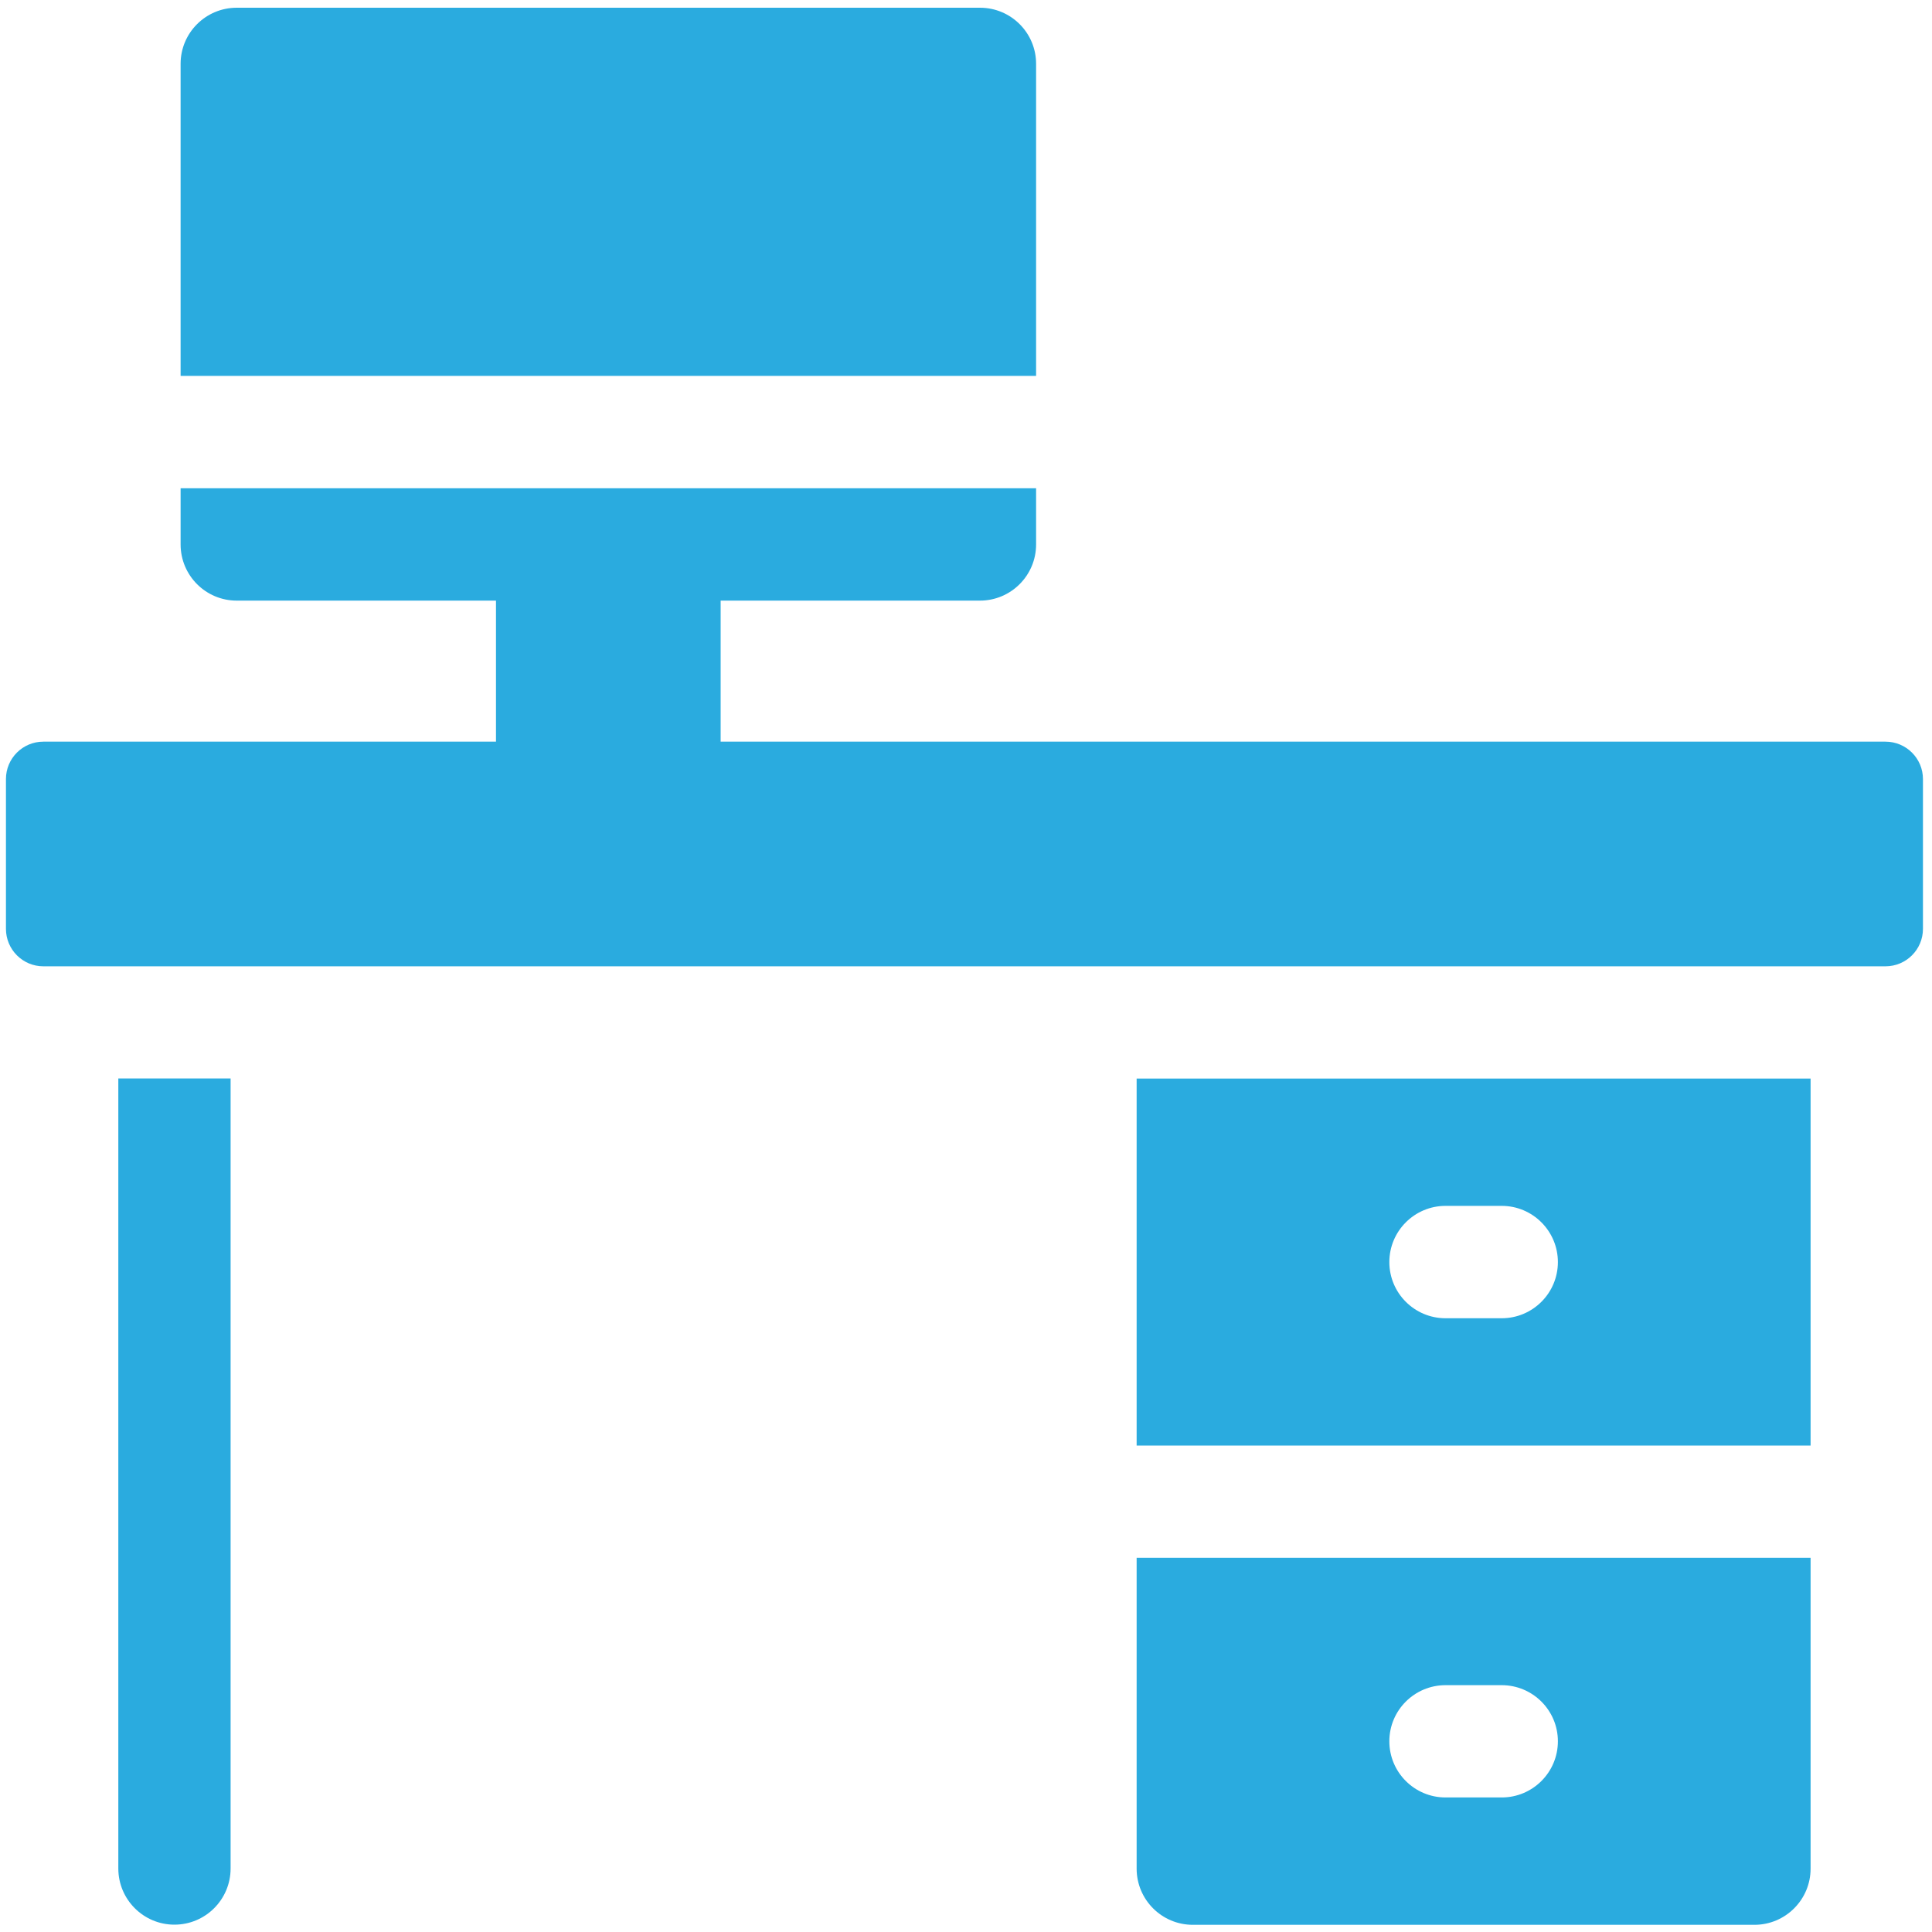
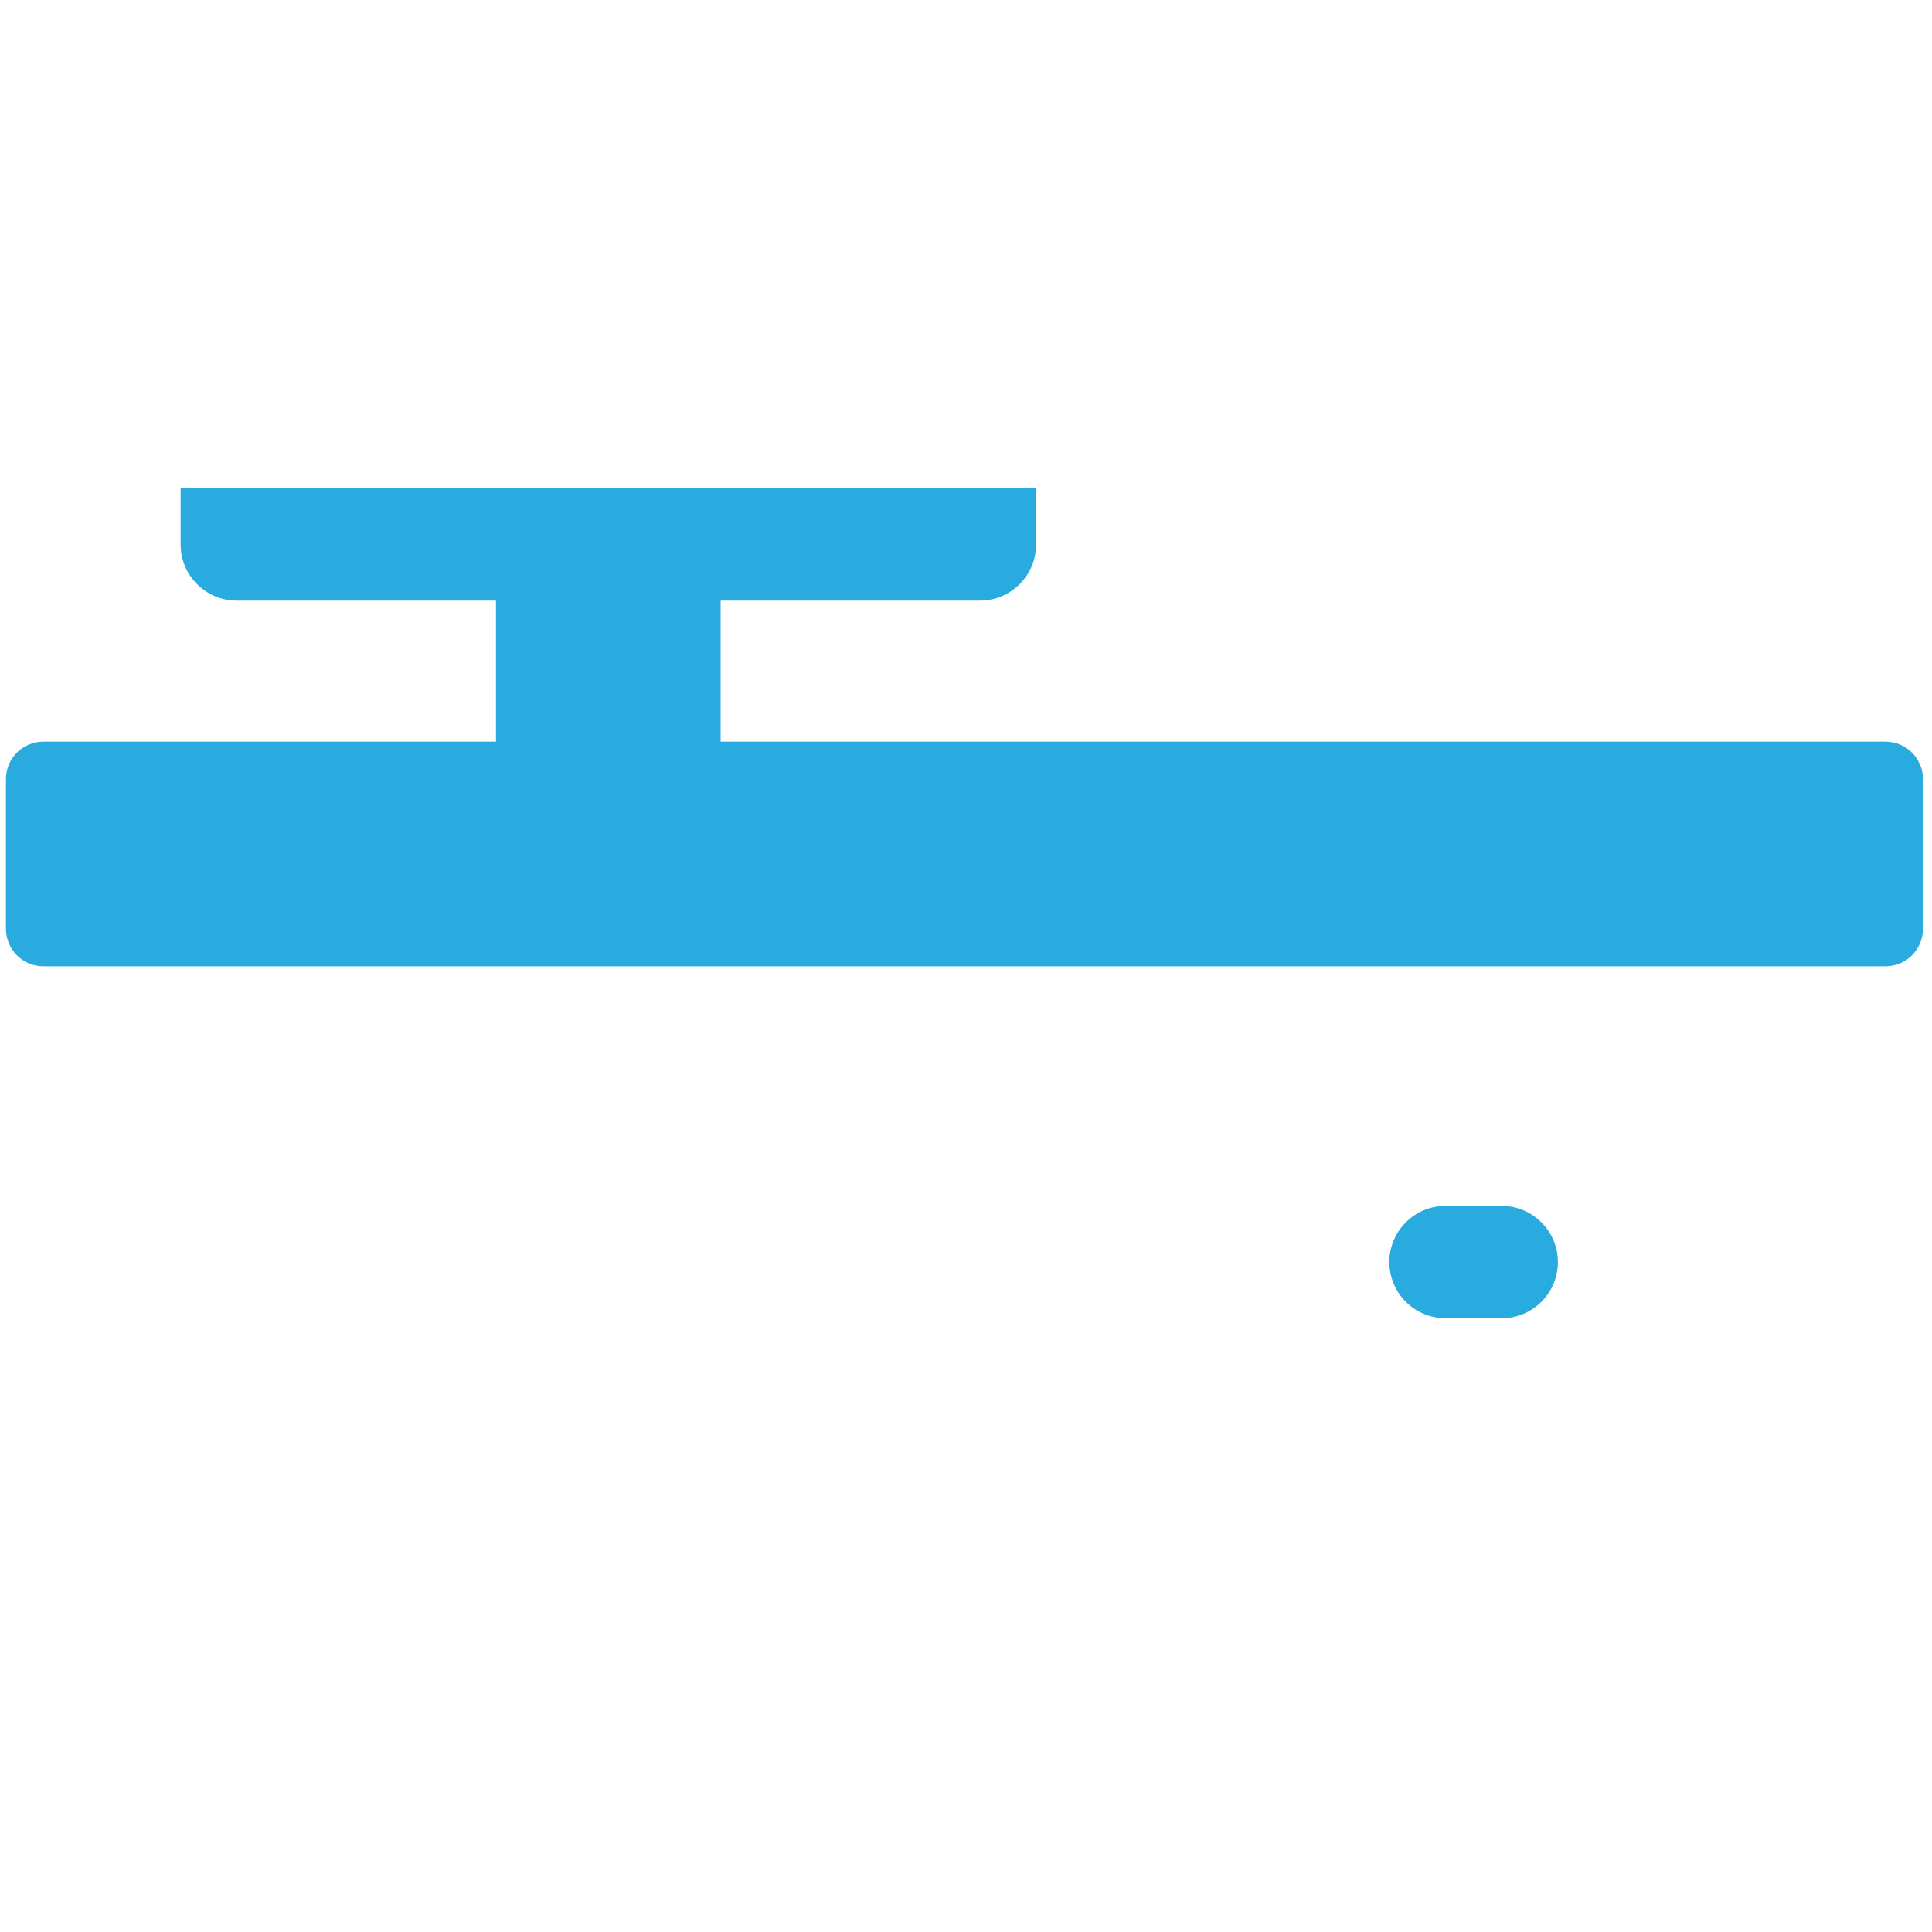
<svg xmlns="http://www.w3.org/2000/svg" width="25" height="25" viewBox="0 0 25 25" fill="none">
-   <path d="M13.407 0.826C13.407 0.425 13.082 0.1 12.681 0.1H3.064C2.662 0.1 2.337 0.425 2.337 0.826V4.864H13.407V0.826Z" fill="#2AABDF" />
-   <path d="M1.531 24.178C1.531 24.579 1.856 24.905 2.257 24.905C2.659 24.905 2.984 24.579 2.984 24.178V13.955H1.531V24.178Z" fill="#2AABDF" />
  <path d="M24.398 9.597H9.325V7.772H12.68C13.082 7.772 13.407 7.446 13.407 7.045V6.318H2.337V7.045C2.337 7.446 2.662 7.772 3.063 7.772H6.418V9.597H0.561C0.294 9.597 0.077 9.813 0.077 10.081V12.019C0.077 12.287 0.294 12.504 0.561 12.504H24.398C24.666 12.504 24.883 12.287 24.883 12.019V10.081C24.883 9.814 24.666 9.597 24.398 9.597Z" fill="#2AABDF" />
-   <path d="M14.708 18.705H23.429V13.957H14.708V18.705ZM18.705 15.604H19.432C19.833 15.604 20.159 15.93 20.159 16.331C20.159 16.733 19.833 17.058 19.432 17.058H18.705C18.304 17.058 17.978 16.733 17.978 16.331C17.978 15.93 18.304 15.604 18.705 15.604Z" fill="#2AABDF" />
-   <path d="M14.708 24.18C14.708 24.581 15.033 24.907 15.435 24.907H22.702C23.104 24.907 23.429 24.581 23.429 24.18V20.158H14.708V24.18ZM18.705 21.806H19.432C19.833 21.806 20.159 22.131 20.159 22.532C20.159 22.934 19.833 23.259 19.432 23.259H18.705C18.304 23.259 17.978 22.934 17.978 22.532C17.978 22.131 18.304 21.806 18.705 21.806Z" fill="#2AABDF" />
+   <path d="M14.708 18.705H23.429V13.957V18.705ZM18.705 15.604H19.432C19.833 15.604 20.159 15.93 20.159 16.331C20.159 16.733 19.833 17.058 19.432 17.058H18.705C18.304 17.058 17.978 16.733 17.978 16.331C17.978 15.93 18.304 15.604 18.705 15.604Z" fill="#2AABDF" />
</svg>